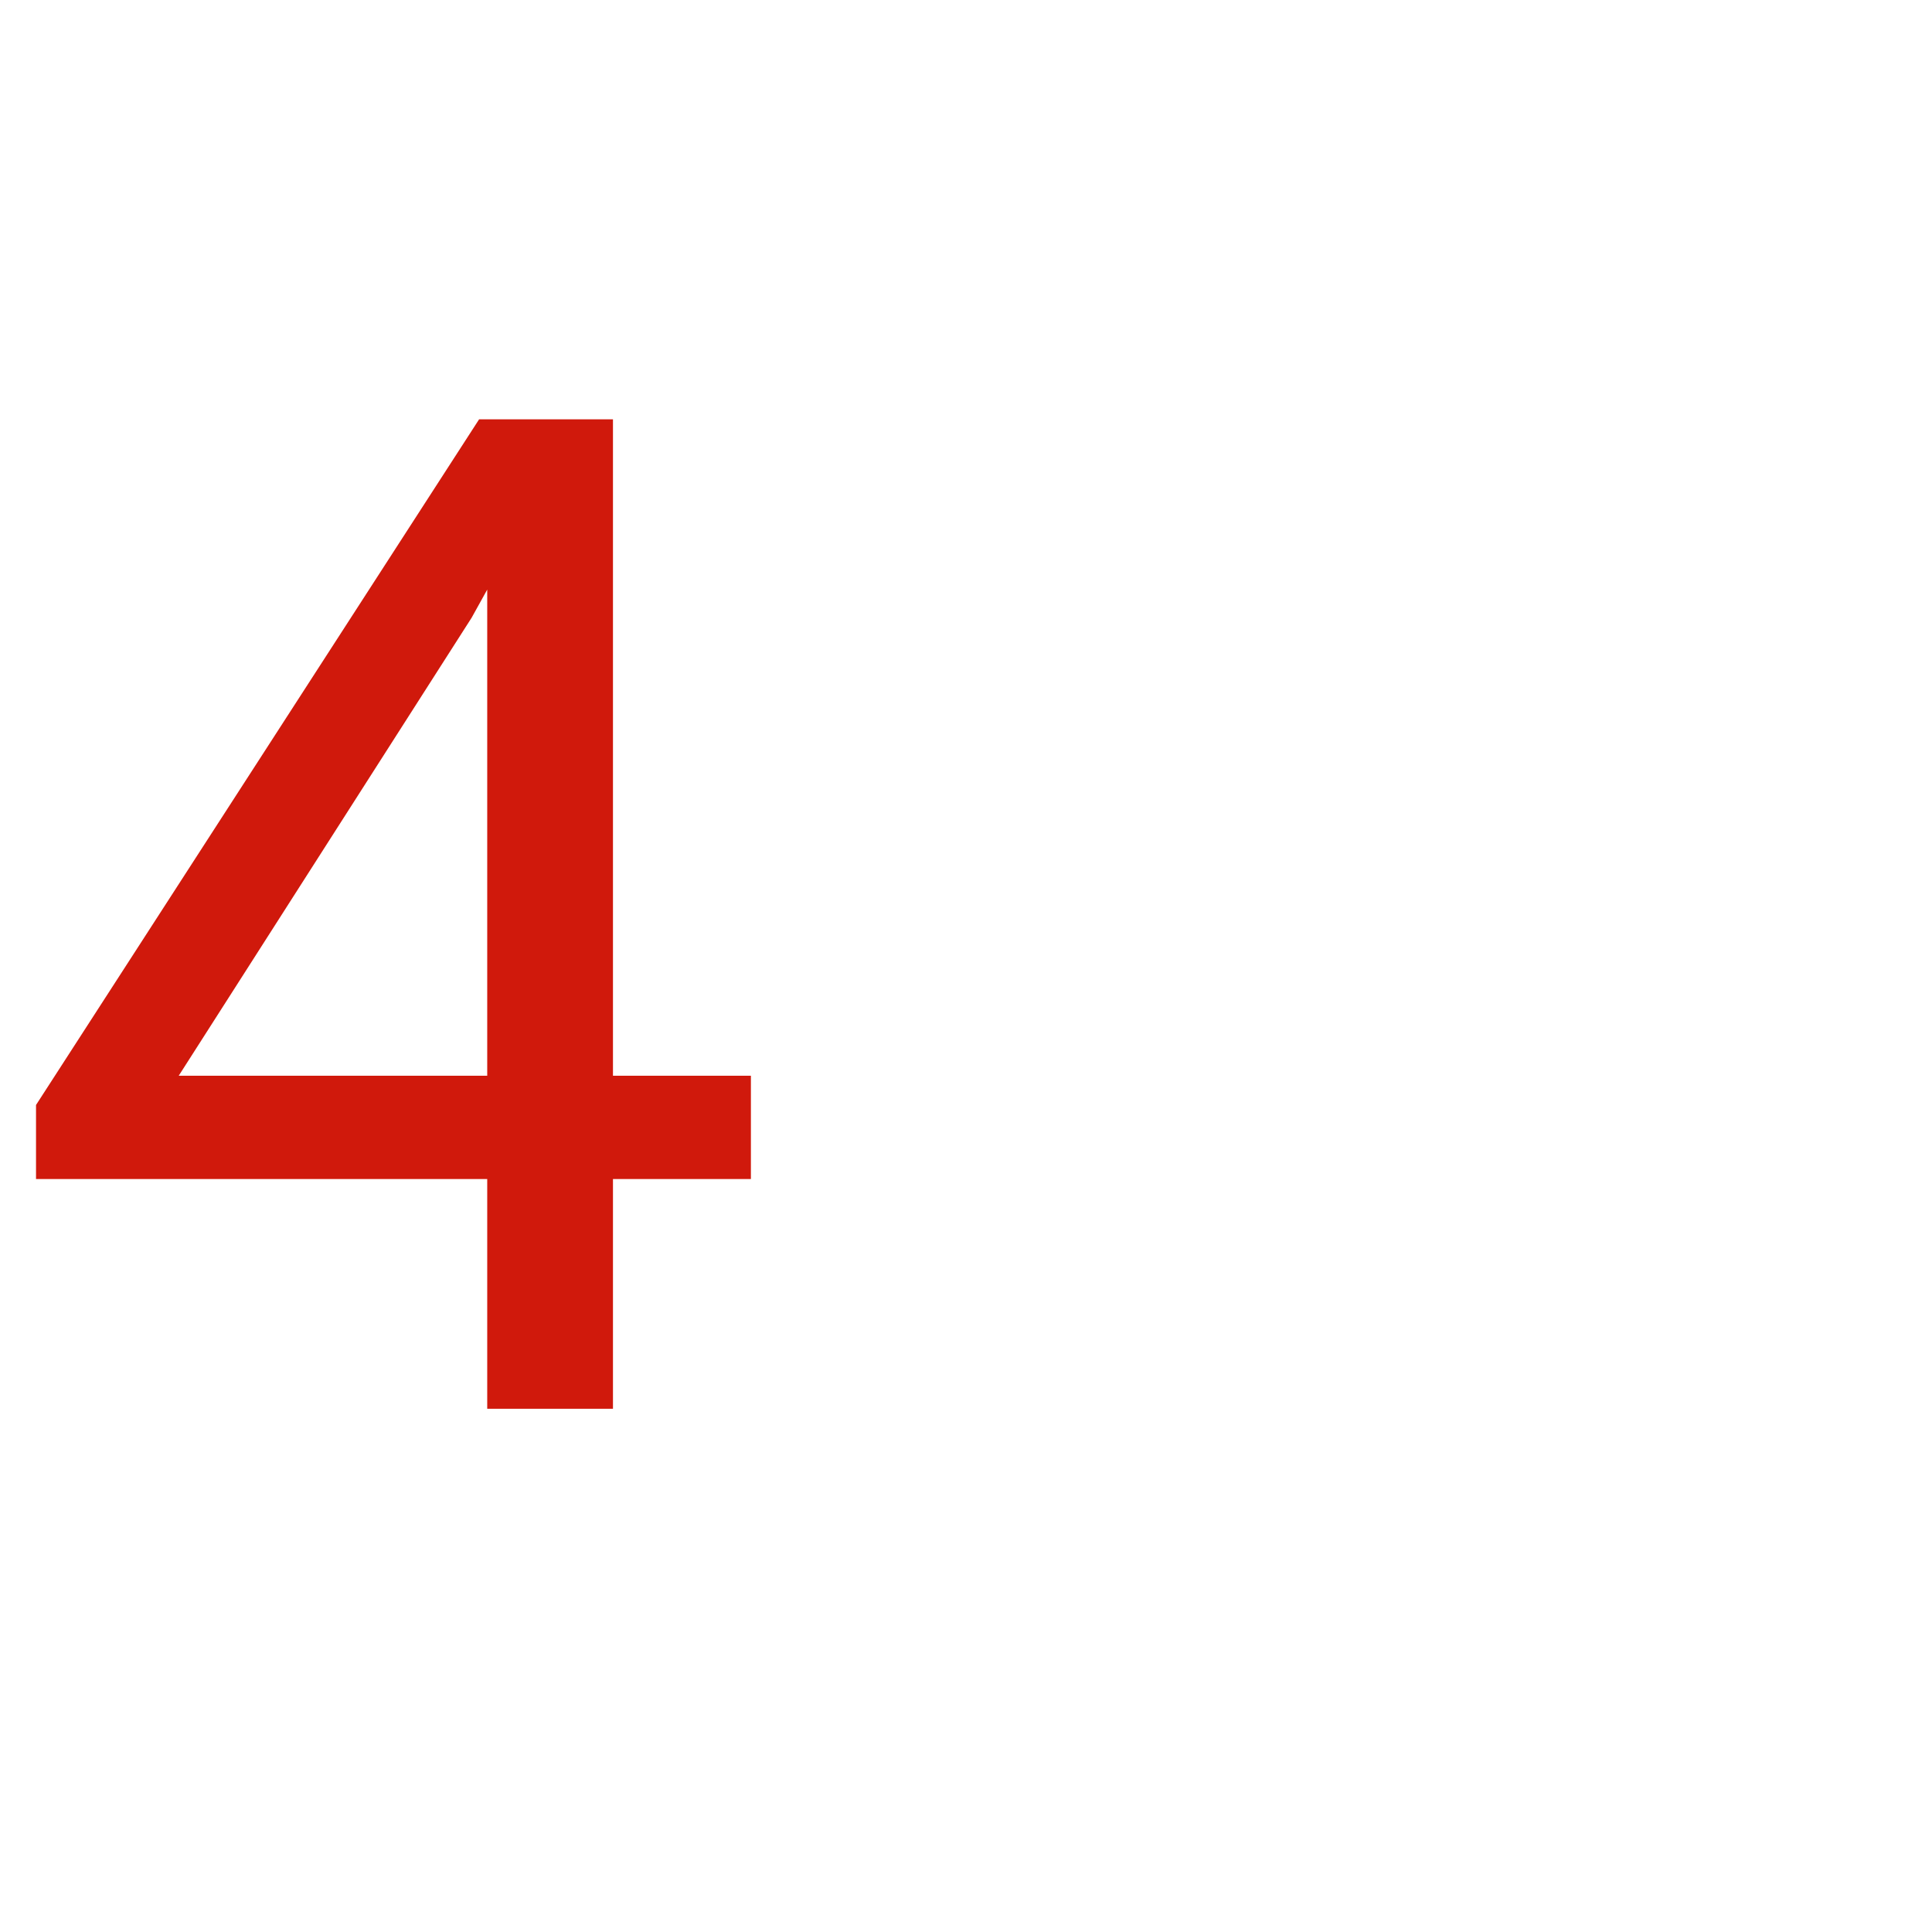
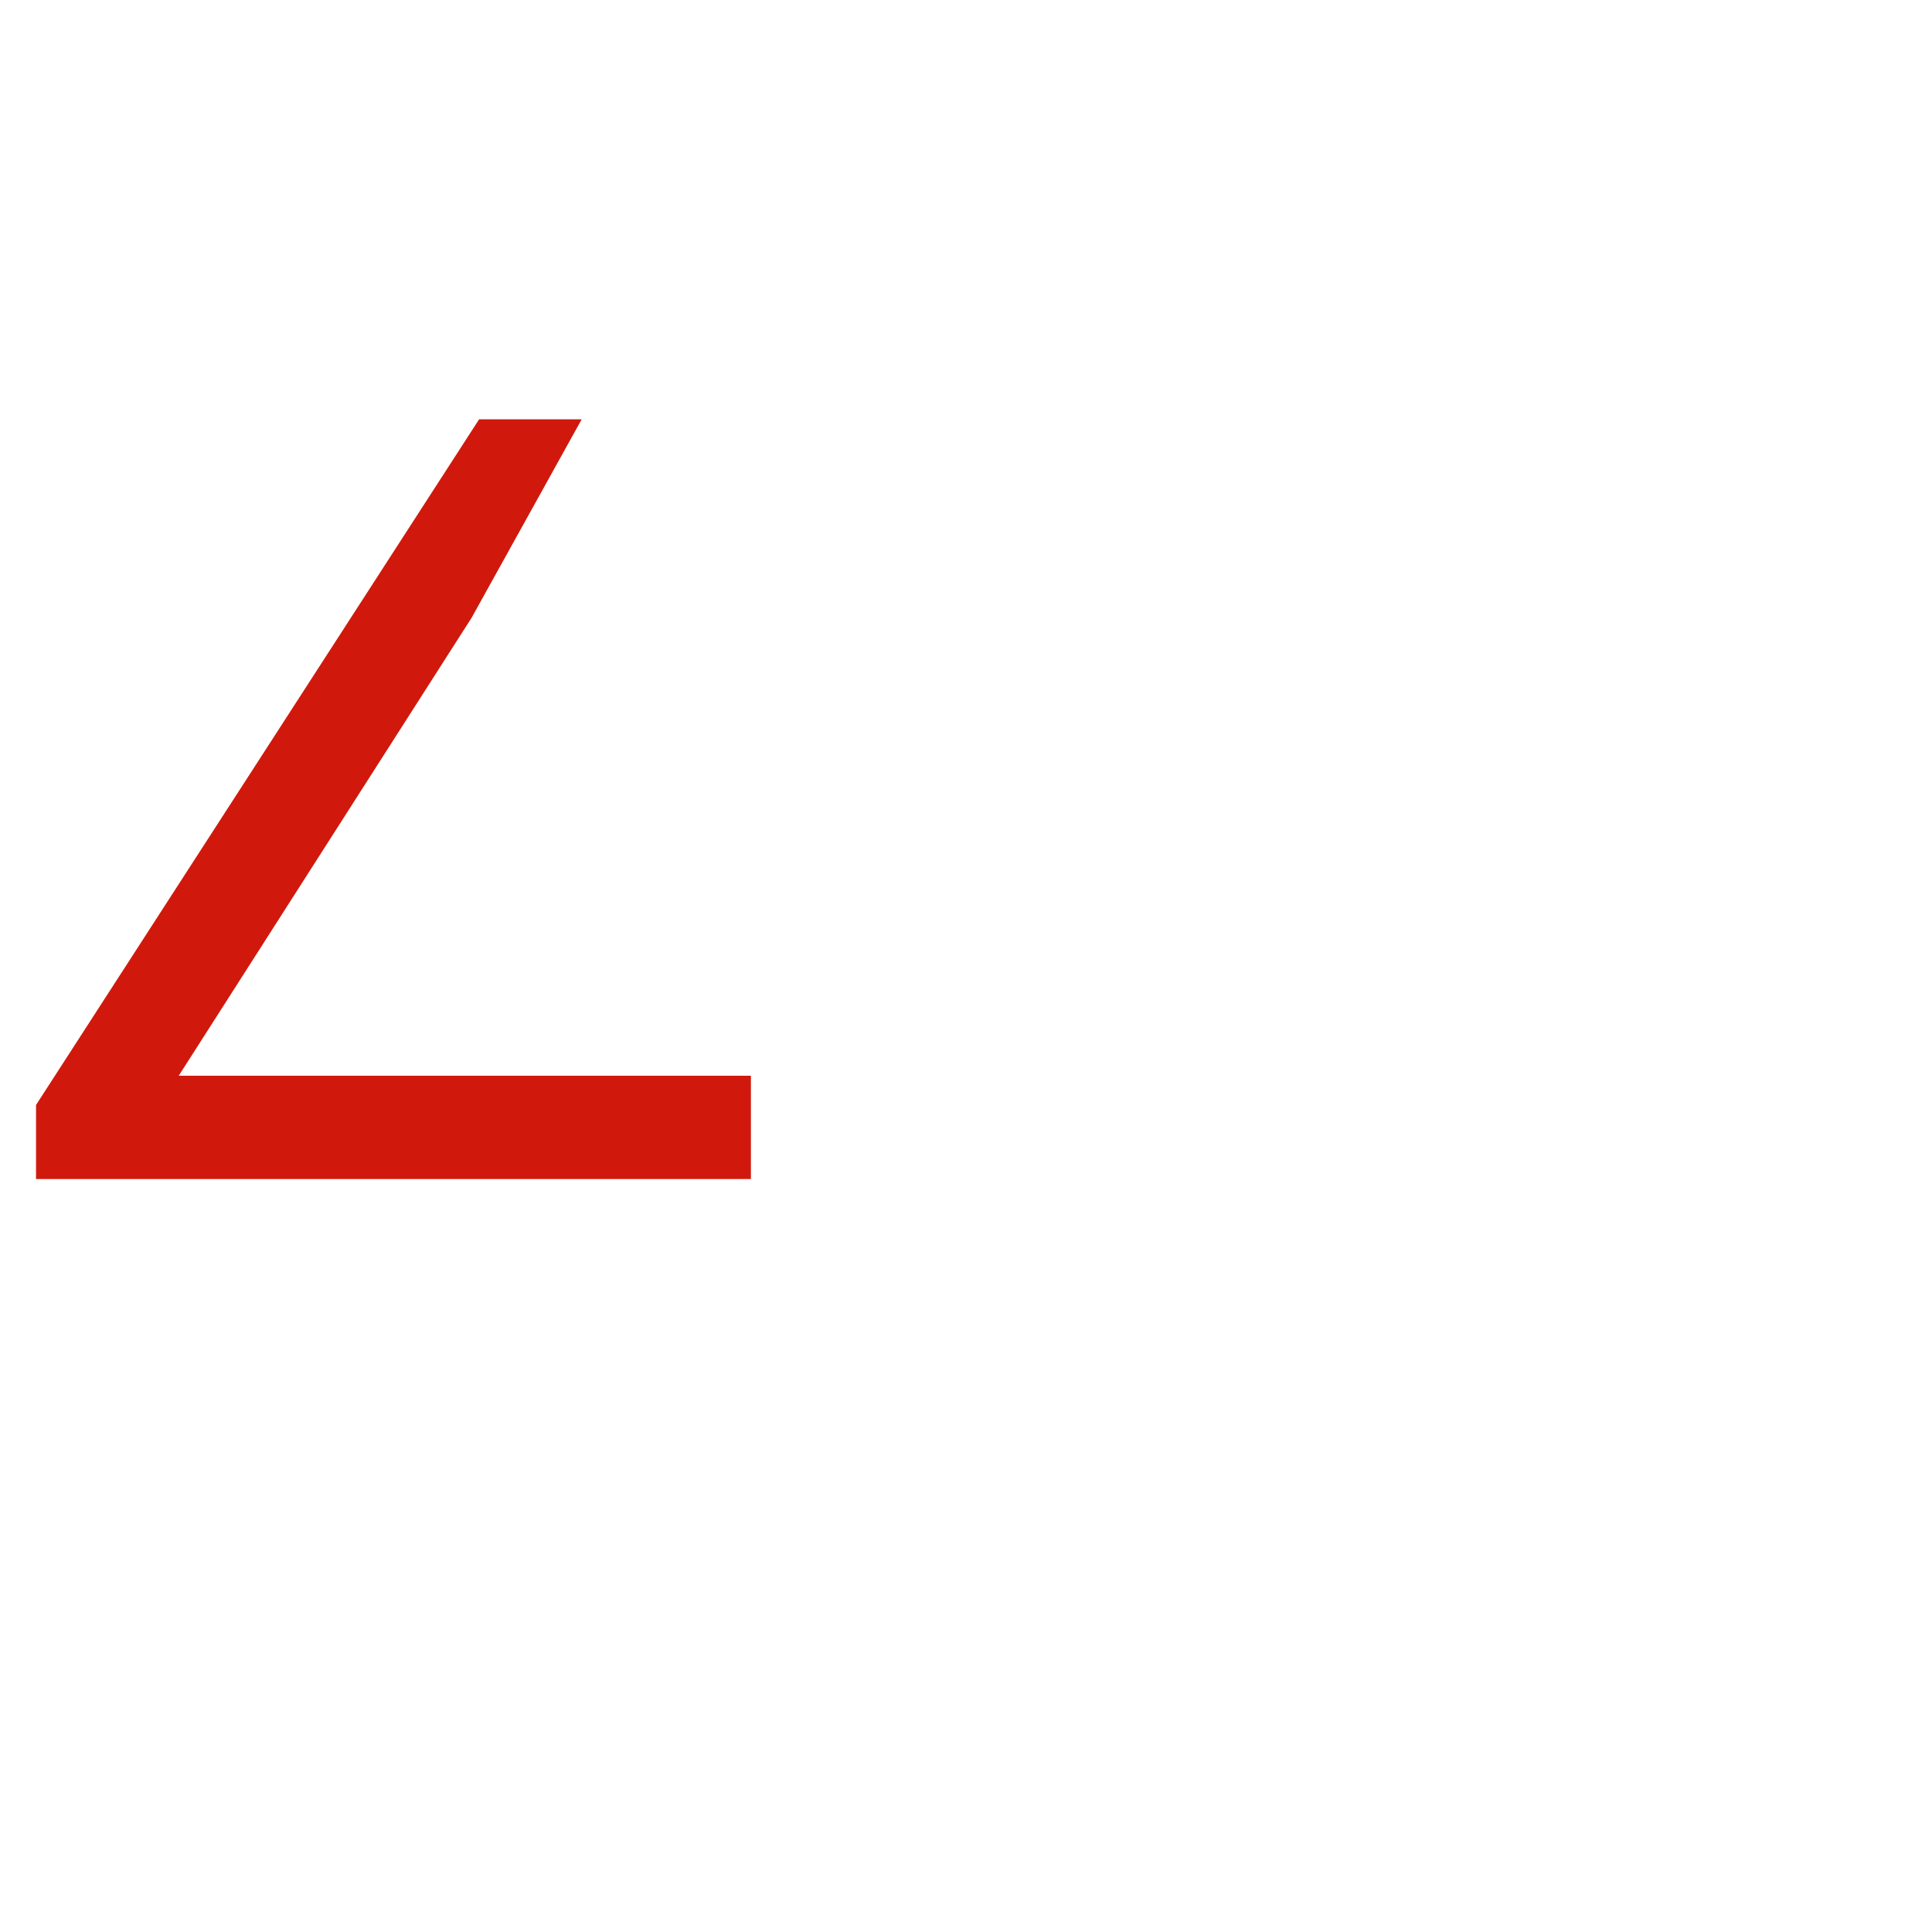
<svg xmlns="http://www.w3.org/2000/svg" width="48" height="48" viewBox="0 0 48 48" fill="none">
-   <path d="M18.656 26.727V29.293H0.895V27.453L11.903 10.418H14.452L11.717 15.348L4.44 26.727H18.656ZM15.229 10.418V35H12.105V10.418H15.229Z" fill="#D0190C" />
+   <path d="M18.656 26.727V29.293H0.895V27.453L11.903 10.418H14.452L11.717 15.348L4.44 26.727H18.656ZM15.229 10.418H12.105V10.418H15.229Z" fill="#D0190C" />
</svg>